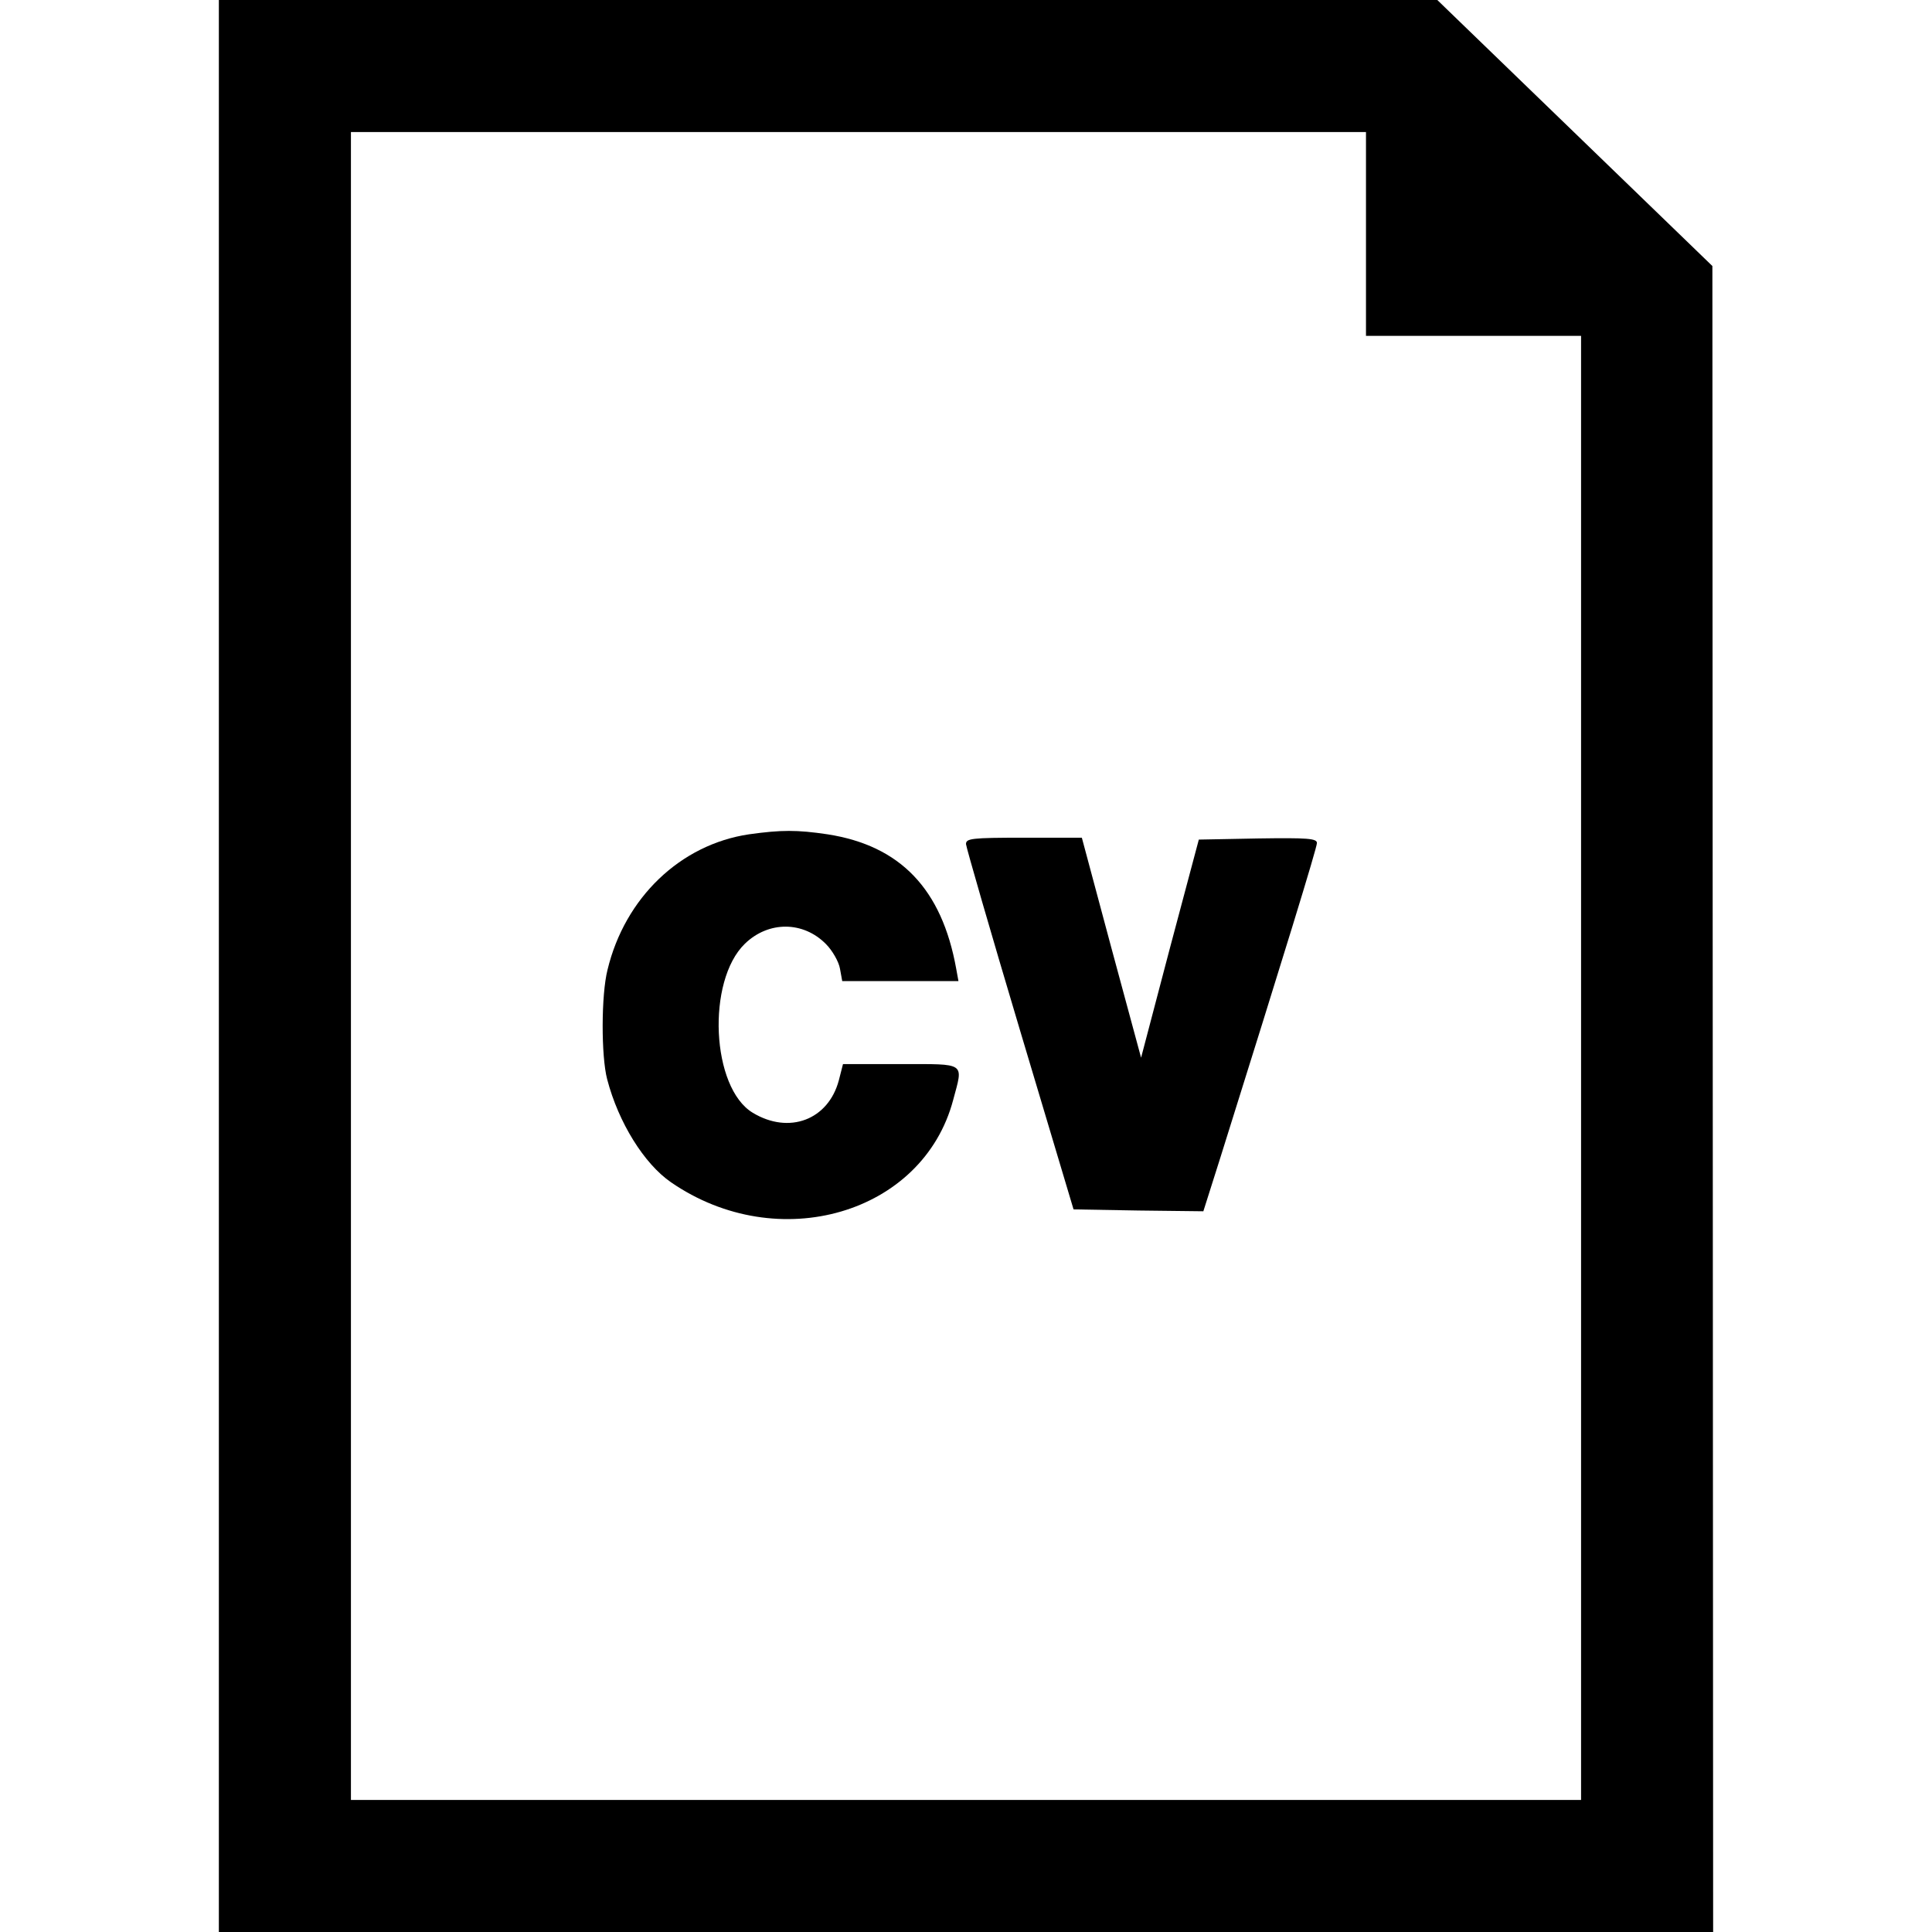
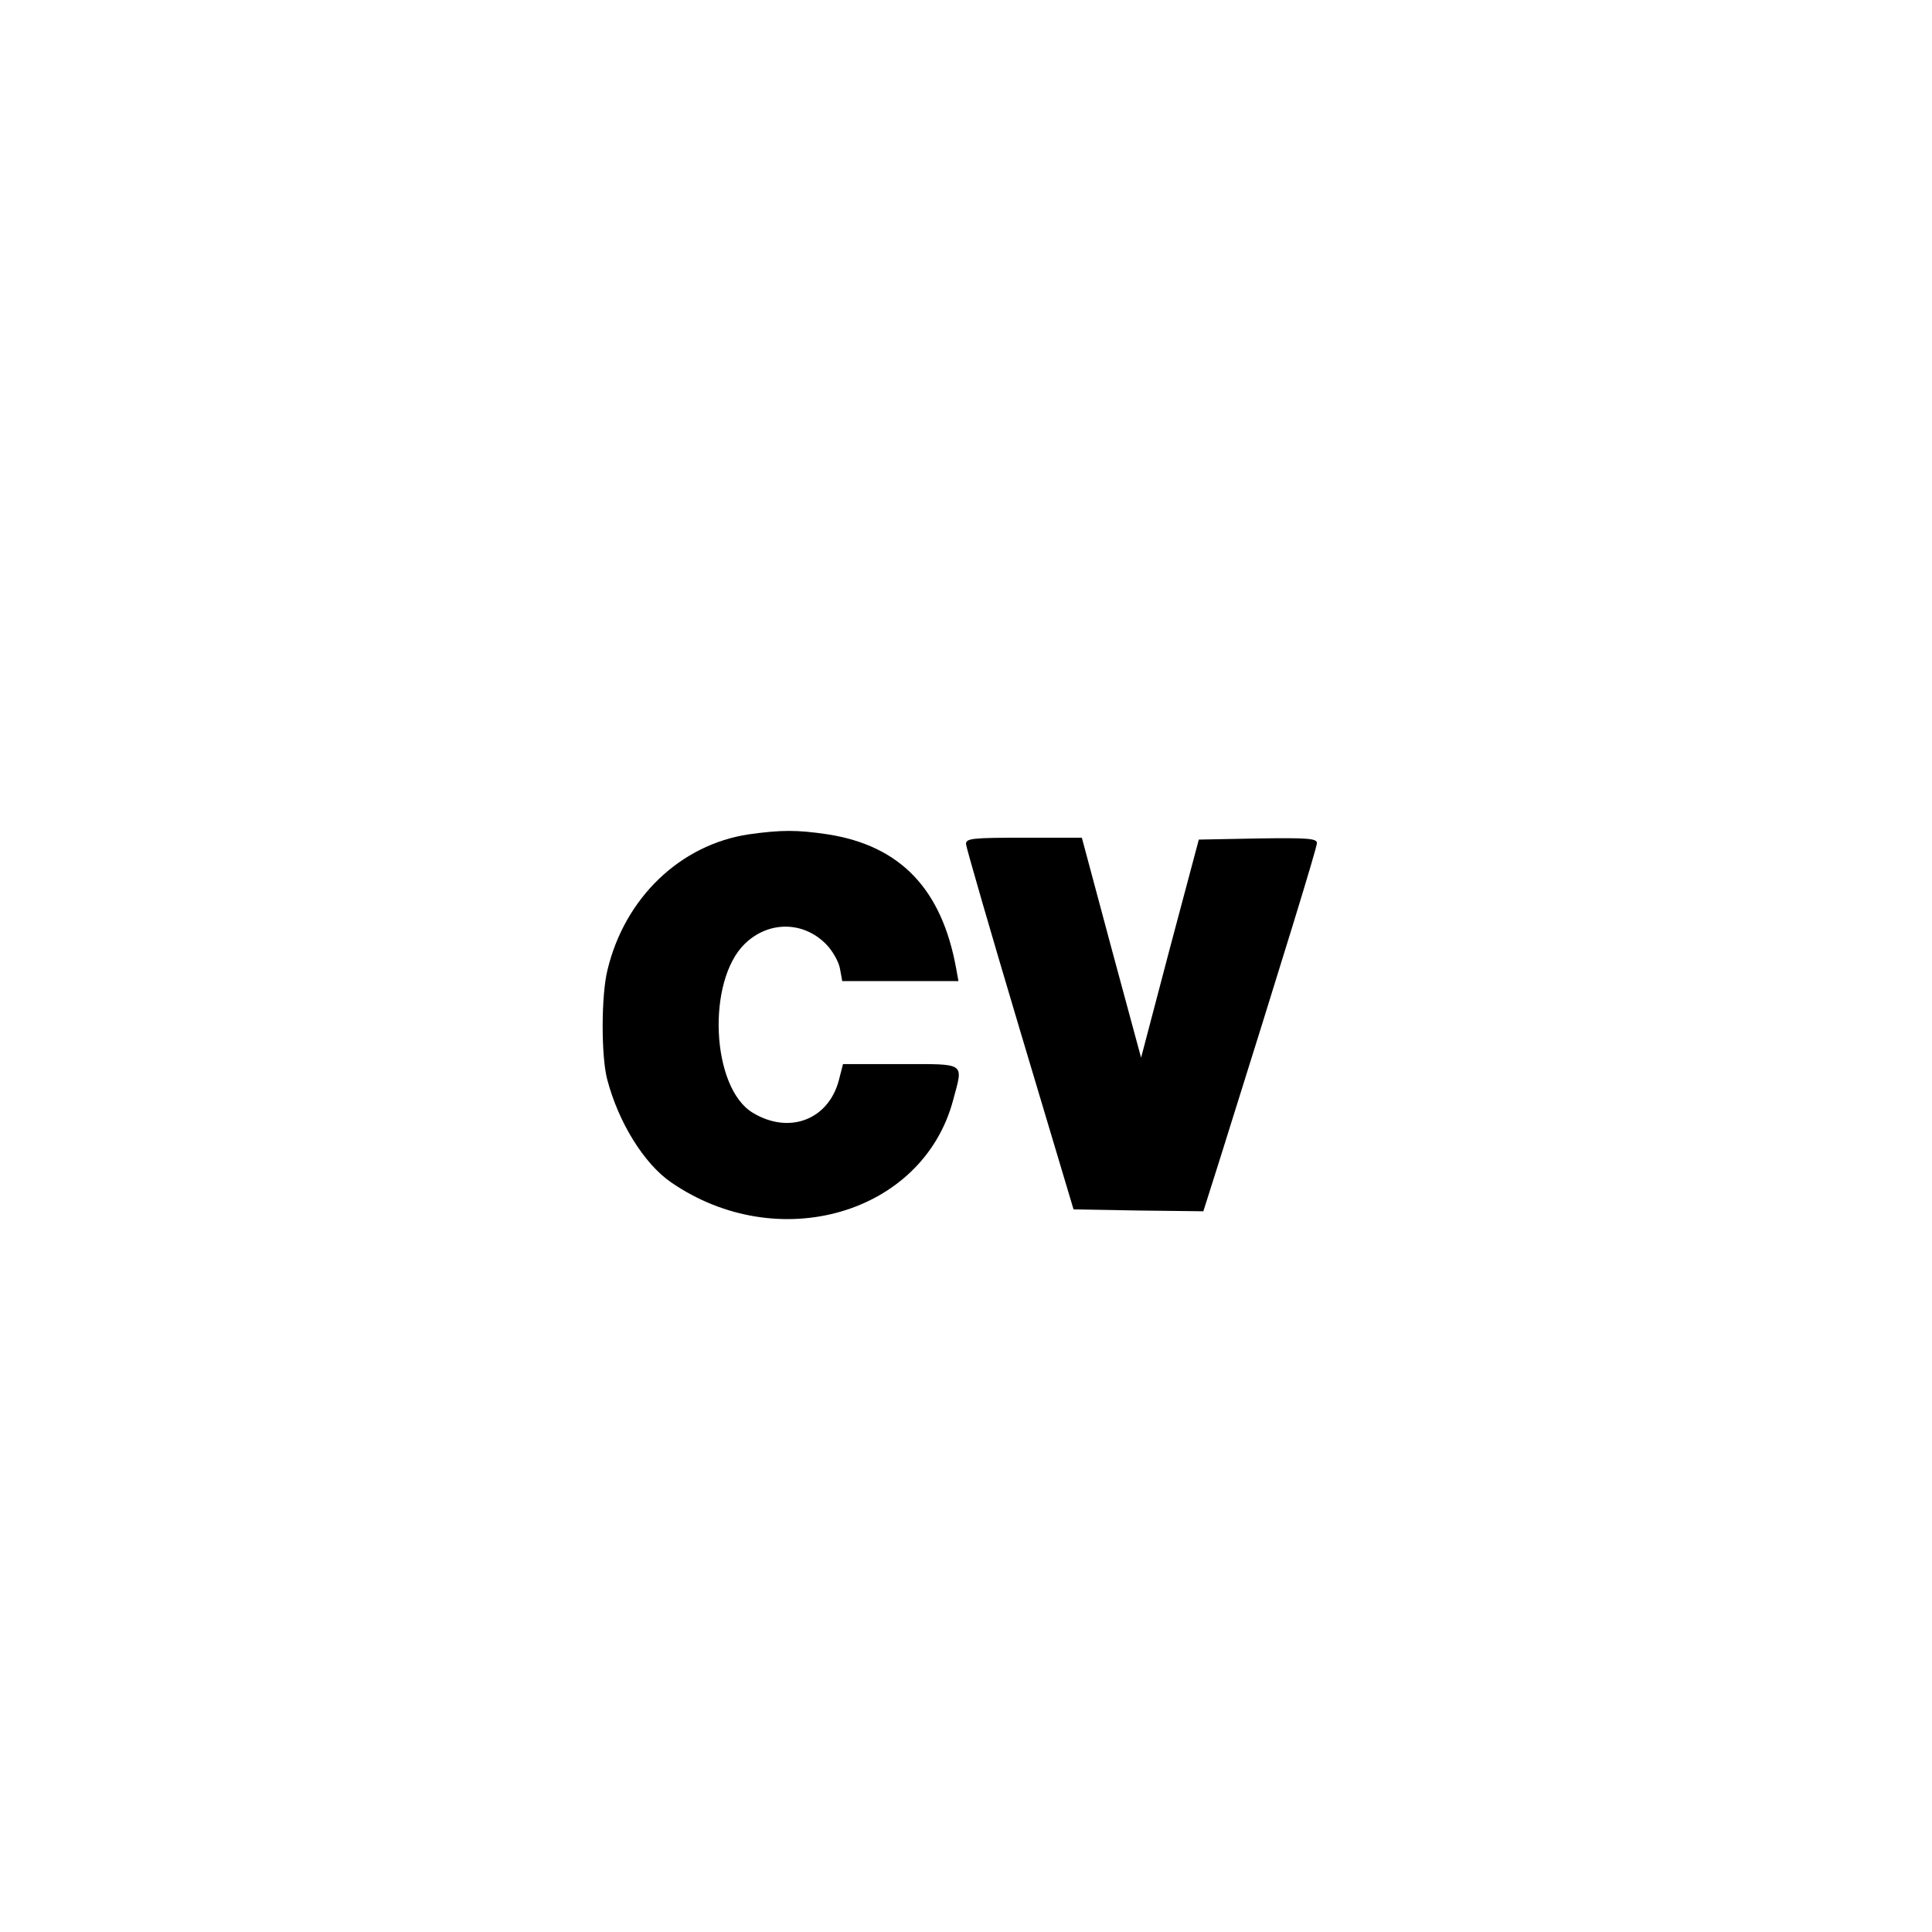
<svg xmlns="http://www.w3.org/2000/svg" version="1.0" width="512pt" height="512pt" viewBox="0 0 512 512" preserveAspectRatio="xMidYMid meet">
  <g transform="translate(0,512) scale(0.1,-0.1)" fill="#000000" stroke="none">
-     <path d="M580 2560 l0 -2560 1980 0 1980 0 -1 2208 -1 2207 -365 353 -364 352 -1615 0 -1614 0 0 -2560z m3040 1940 l0 -270 285 0 285 0 0 -1940 0 -1940 -1630 0 -1630 0 0 2210 0 2210 1345 0 1345 0 0 -270z" />
    <path d="M1985 2909 c-182 -27 -329 -168 -375 -359 -17 -67 -17 -229 -1 -290 30 -115 98 -224 169 -273 284 -196 668 -84 748 218 27 101 36 95 -139 95 l-153 0 -11 -43 c-28 -105 -132 -144 -228 -86 -110 66 -123 349 -21 448 63 61 155 60 215 -1 17 -17 34 -47 37 -65 l6 -33 154 0 154 0 -6 33 c-38 211 -148 326 -341 356 -81 12 -122 12 -208 0z" />
    <path d="M2560 2883 c1 -10 65 -232 143 -493 l142 -475 172 -3 172 -2 45 142 c167 532 256 821 256 834 0 12 -25 14 -156 12 l-157 -3 -77 -289 -76 -289 -79 292 -78 291 -154 0 c-139 0 -153 -2 -153 -17z" />
  </g>
</svg>